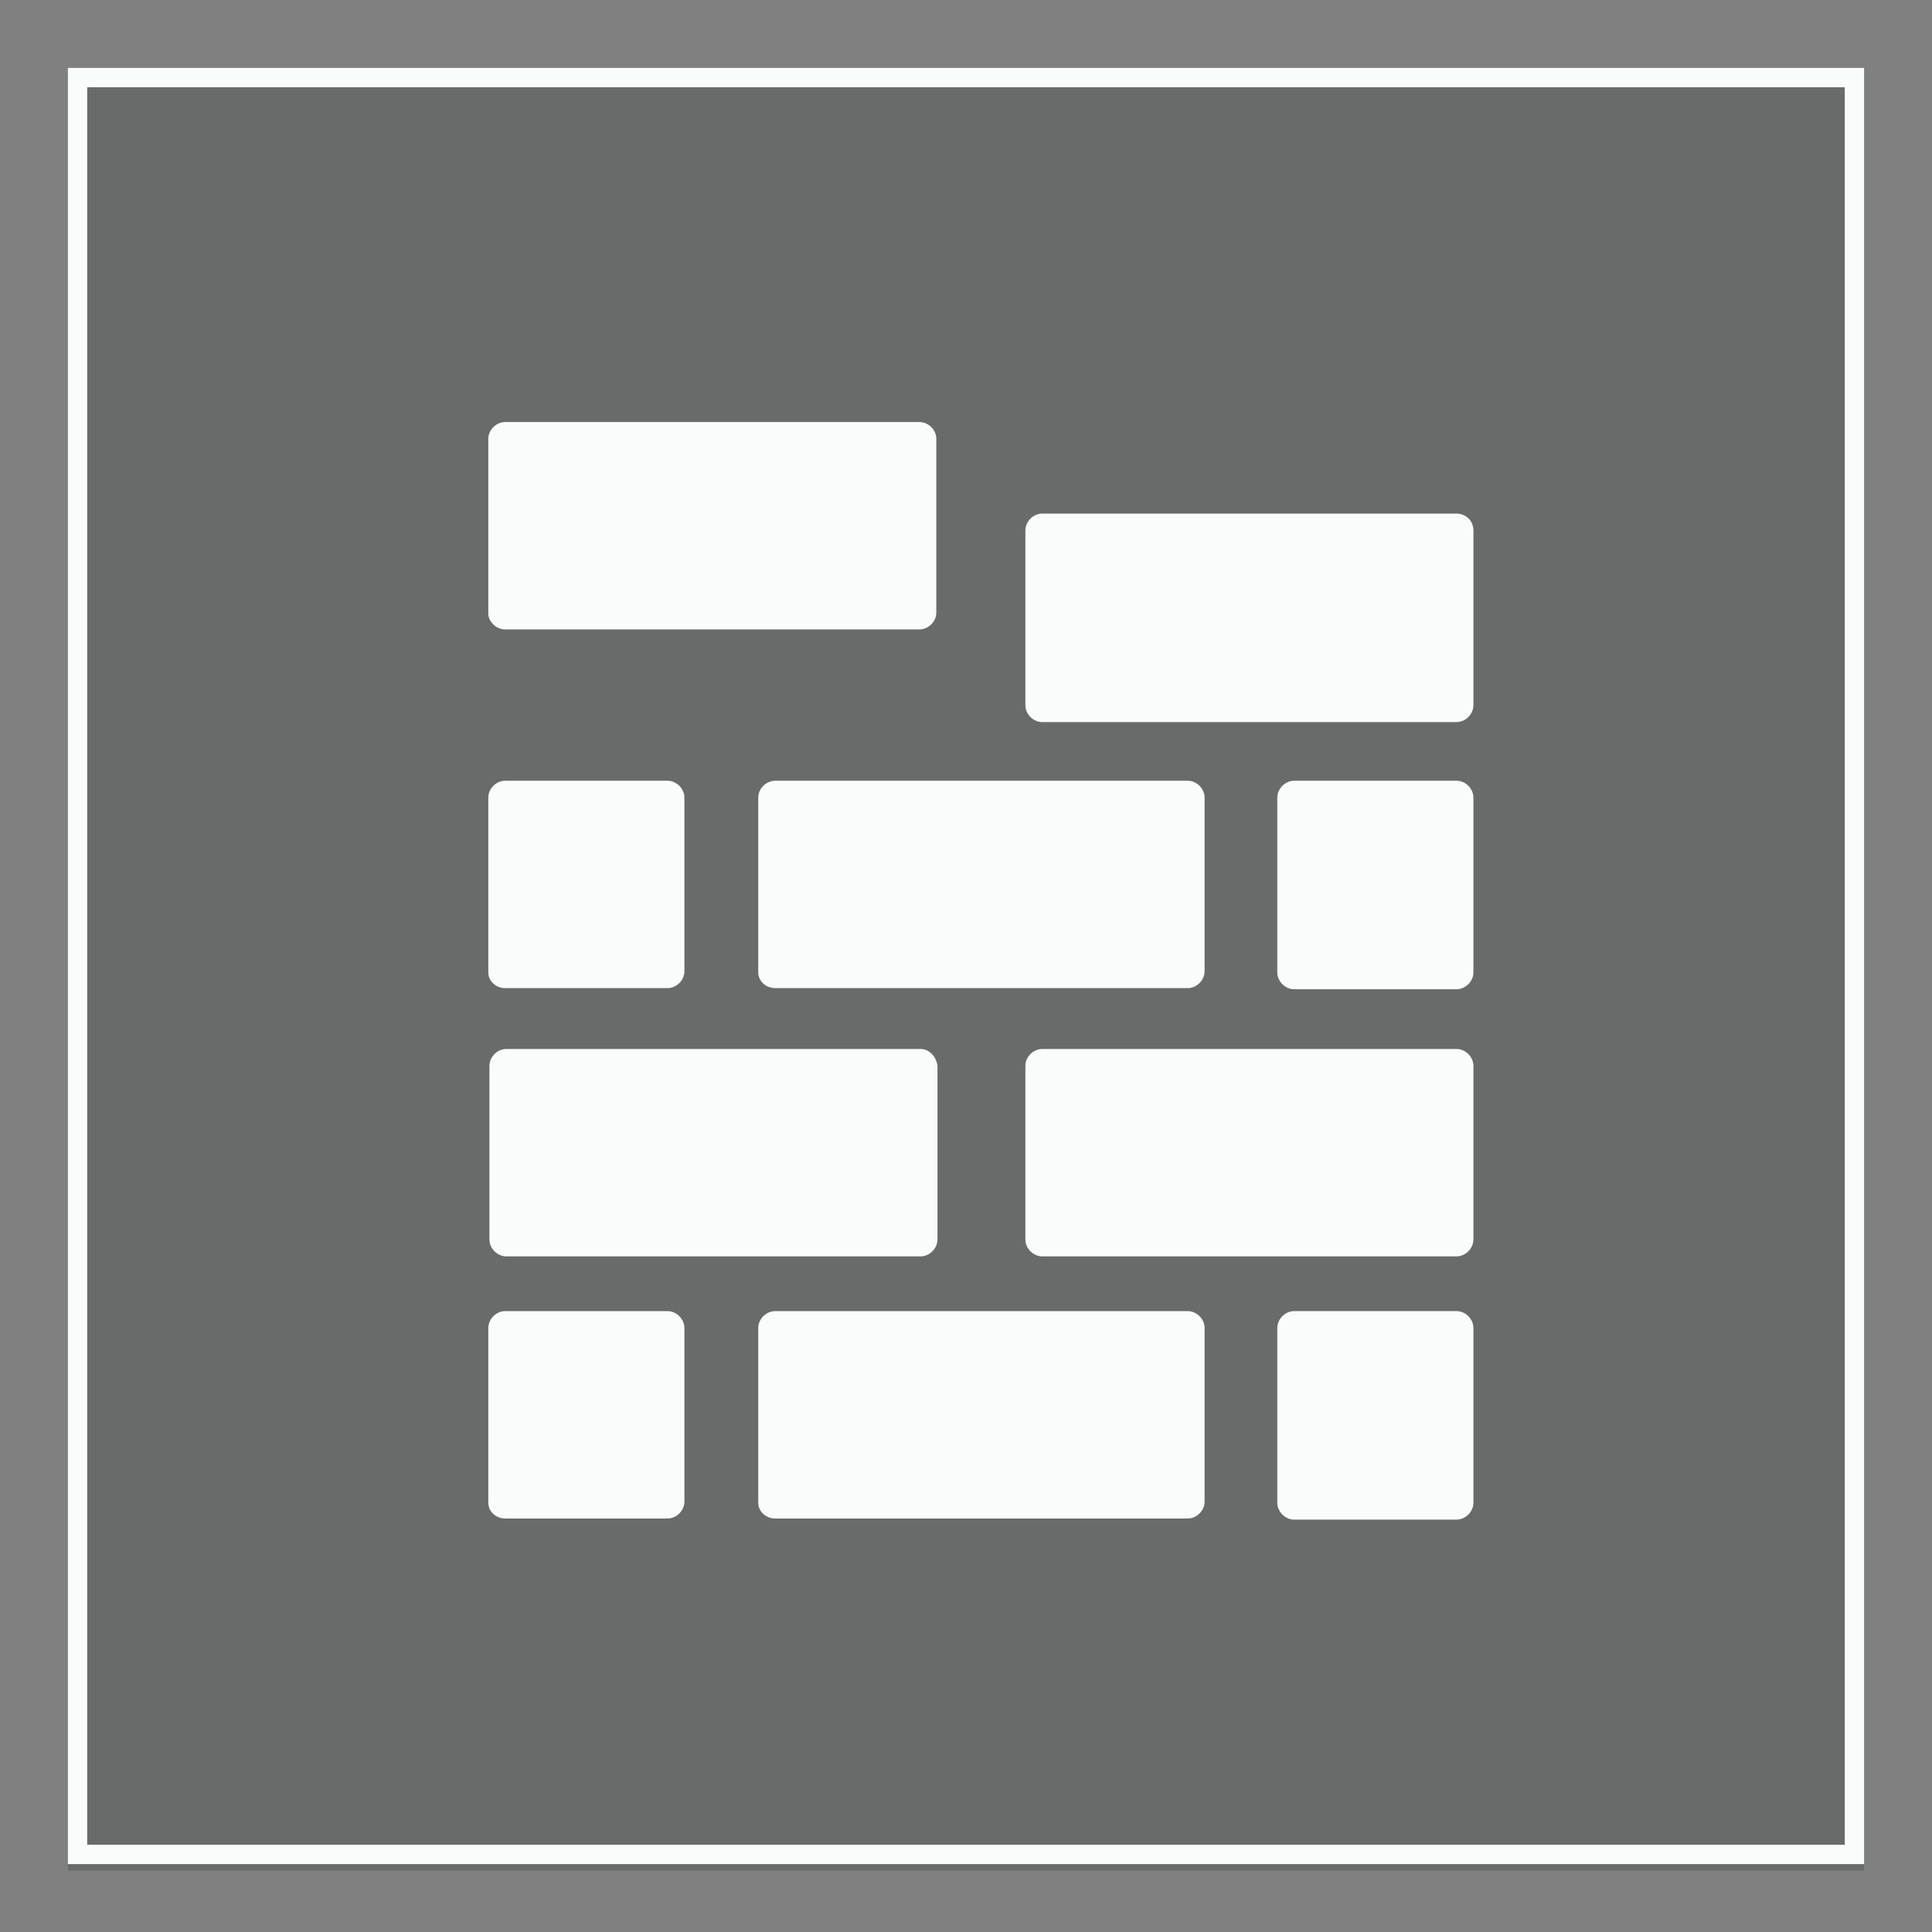
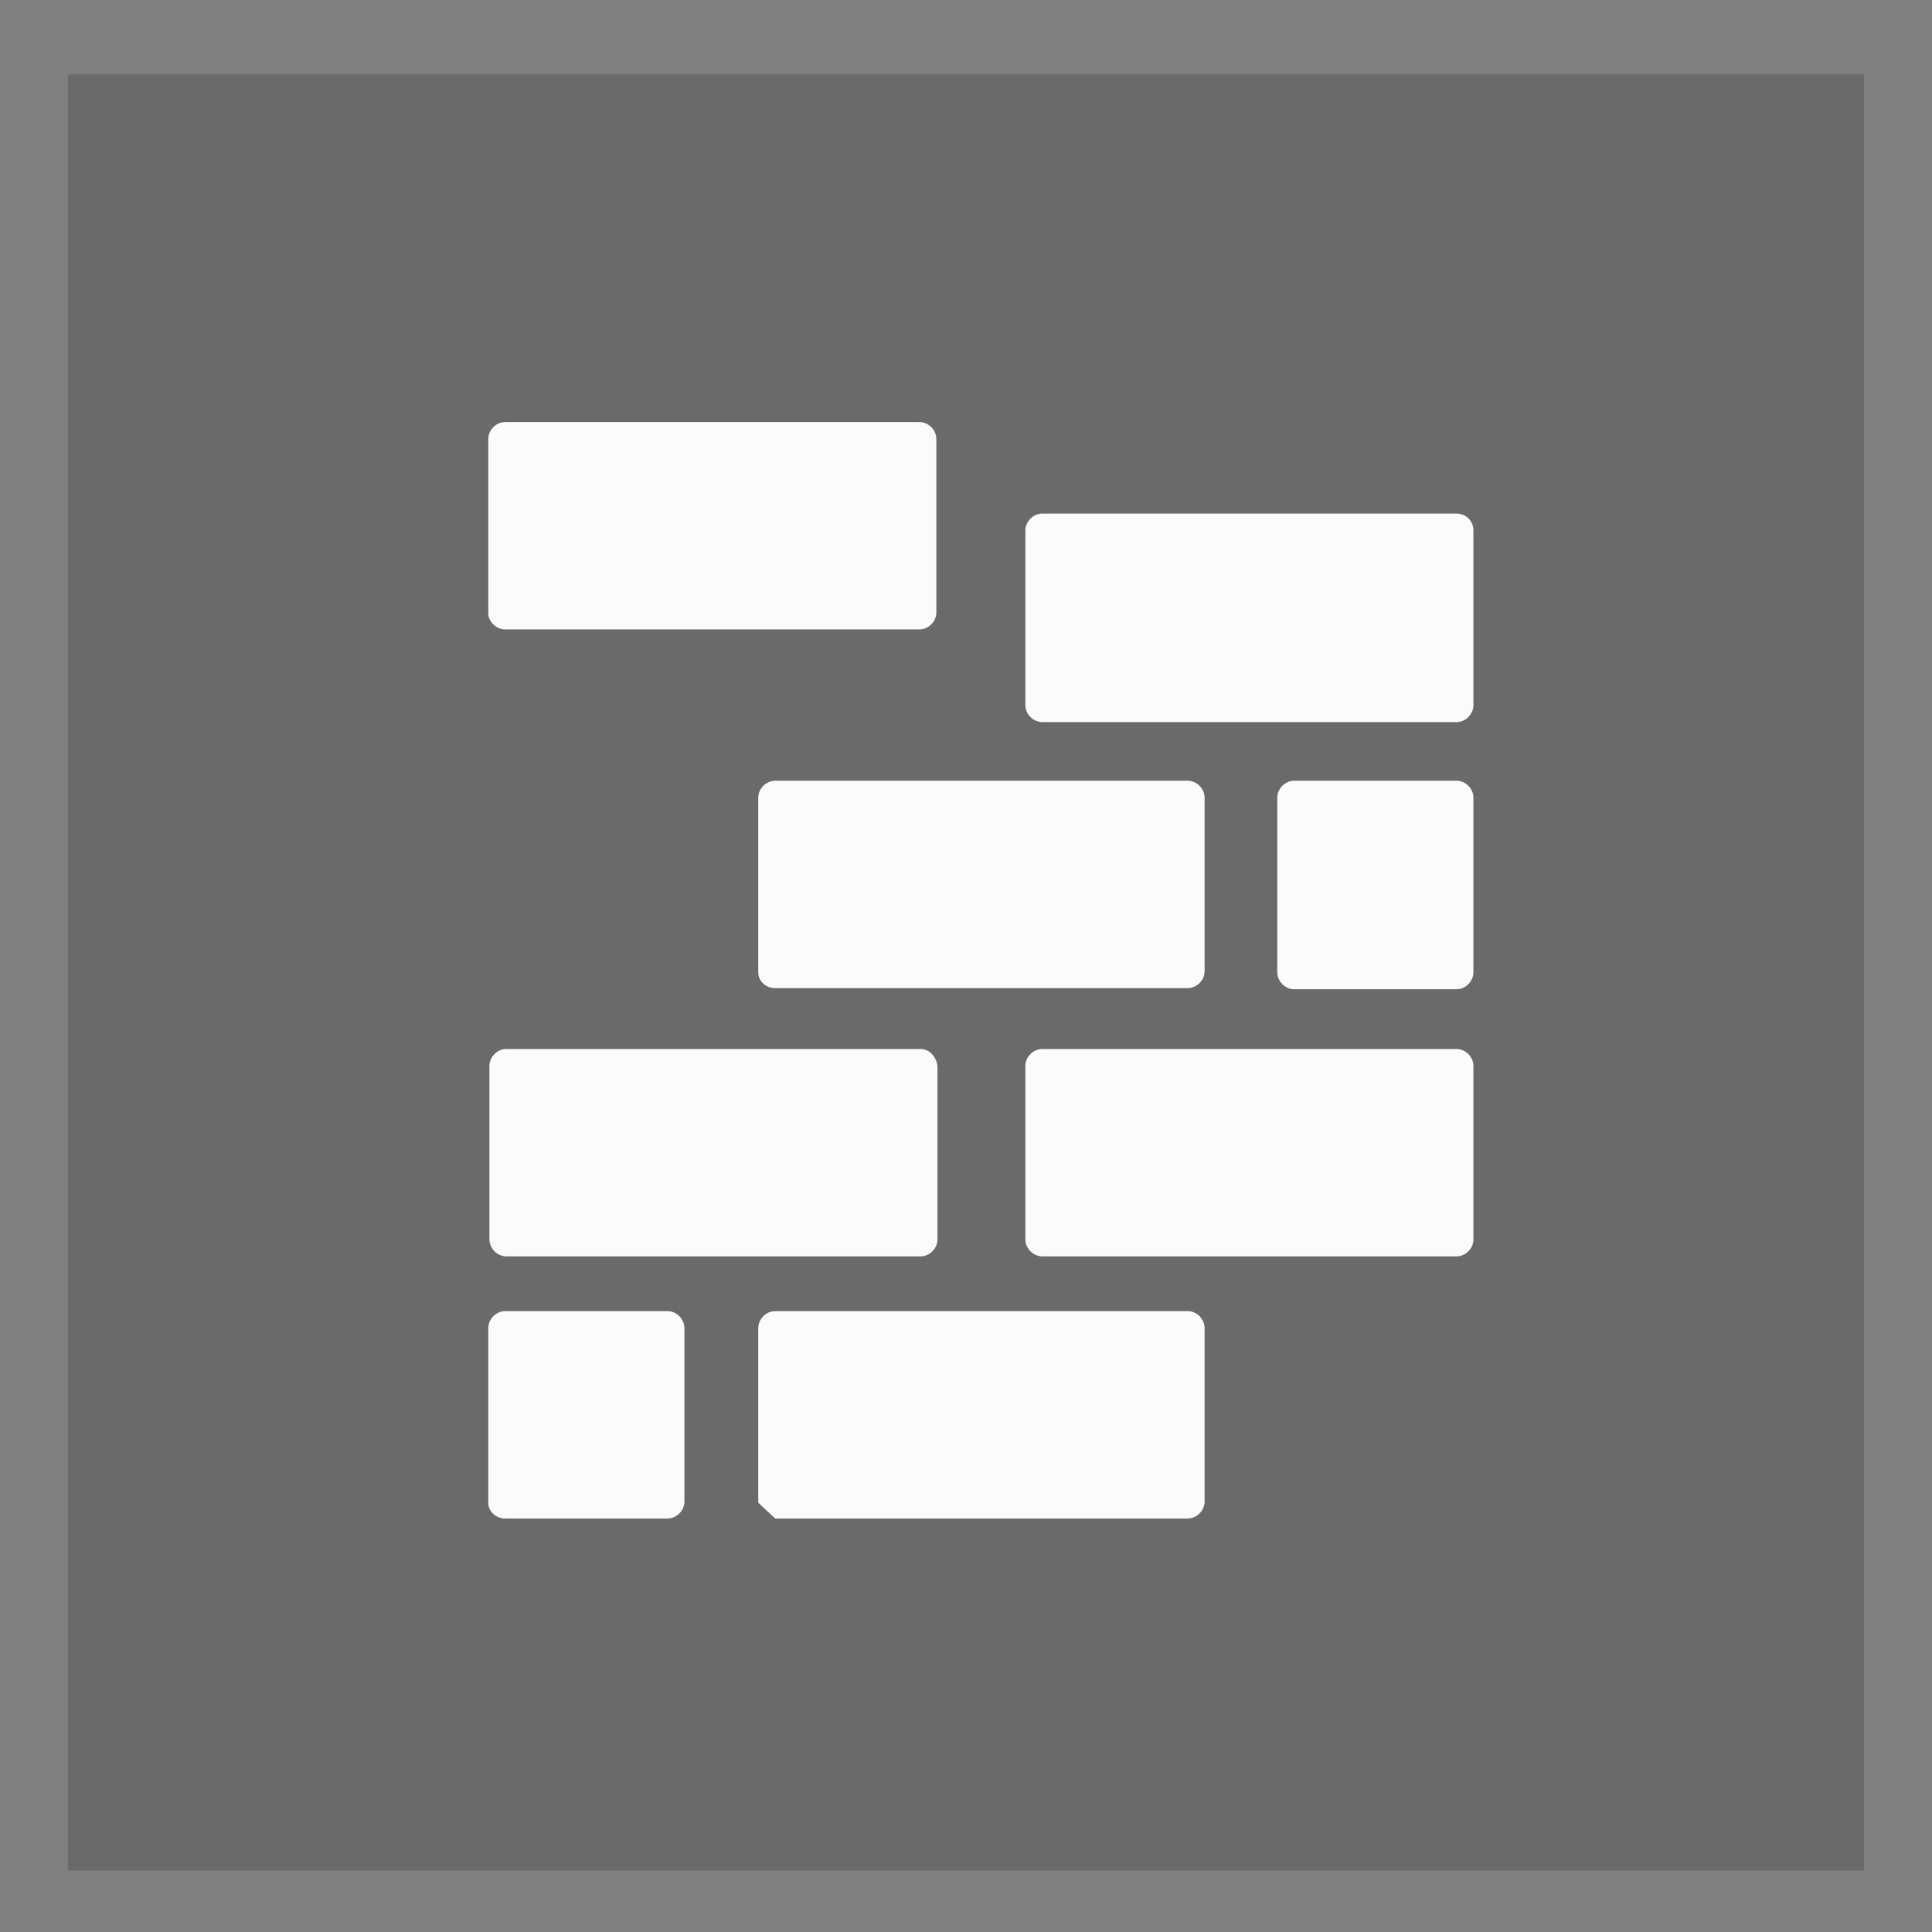
<svg xmlns="http://www.w3.org/2000/svg" version="1.1" id="Layer_1" x="0px" y="0px" viewBox="0 0 300 300" style="enable-background:new 0 0 300 300;" xml:space="preserve">
  <rect x="0" y="0" width="300" height="300" fill="#808080" stroke="none" />
  <style type="text/css">
	.st0{opacity:0.25;}
	.st1{fill:#252A2C;}
	.st2{fill:#FAFBFB;}
</style>
  <g class="st0">
    <rect x="10.544" y="11.544" class="st1" width="278.912" height="278.912" />
  </g>
  <g>
    <g>
-       <path class="st2" d="M286.457,13.543v272.913H13.543V13.543H286.457 M289.457,10.543H10.543v278.913h278.913V10.543H289.457z" />
-     </g>
+       </g>
    <g>
      <path class="st2" d="M142.943,162.886H78.623c-1.4,0-2.625,1.225-2.625,2.625v26.953c0,1.4,1.225,2.625,2.625,2.625h64.321    c1.4,0,2.625-1.225,2.625-2.625v-26.953C145.394,164.112,144.344,162.886,142.943,162.886z" />
      <path class="st2" d="M226.166,162.886h-64.321c-1.4,0-2.625,1.225-2.625,2.625v26.953c0,1.4,1.225,2.625,2.625,2.625h64.321    c1.4,0,2.625-1.225,2.625-2.625v-26.953C228.792,164.112,227.567,162.886,226.166,162.886z" />
      <path class="st2" d="M226.166,79.751h-64.321c-1.4,0-2.625,1.225-2.625,2.625v27.128c0,1.4,1.225,2.625,2.625,2.625h64.321    c1.4,0,2.625-1.225,2.625-2.625V82.376C228.792,80.801,227.567,79.751,226.166,79.751z" />
-       <path class="st2" d="M78.448,153.435h25.203c1.4,0,2.625-1.225,2.625-2.625v-26.953c0-1.4-1.225-2.625-2.625-2.625H78.448    c-1.4,0-2.625,1.225-2.625,2.625v27.128C75.822,152.385,77.048,153.435,78.448,153.435z" />
      <path class="st2" d="M120.366,153.435h64.058c1.4,0,2.625-1.225,2.625-2.625v-26.953c0-1.4-1.225-2.625-2.625-2.625h-64.058    c-1.4,0-2.625,1.225-2.625,2.625v27.128C117.74,152.385,118.965,153.435,120.366,153.435z" />
      <path class="st2" d="M226.166,121.231h-25.203c-1.4,0-2.625,1.225-2.625,2.625v27.128c0,1.4,1.225,2.625,2.625,2.625h25.203    c1.4,0,2.625-1.225,2.625-2.625v-27.128C228.792,122.456,227.567,121.231,226.166,121.231z" />
      <path class="st2" d="M78.448,235.792h25.203c1.4,0,2.625-1.225,2.625-2.625v-26.953c0-1.4-1.225-2.625-2.625-2.625H78.448    c-1.4,0-2.625,1.225-2.625,2.625v27.128C75.822,234.742,77.048,235.792,78.448,235.792z" />
-       <path class="st2" d="M120.366,235.792h64.058c1.4,0,2.625-1.225,2.625-2.625v-26.953c0-1.4-1.225-2.625-2.625-2.625h-64.058    c-1.4,0-2.625,1.225-2.625,2.625v27.128C117.74,234.742,118.965,235.792,120.366,235.792z" />
-       <path class="st2" d="M226.166,203.588h-25.203c-1.4,0-2.625,1.225-2.625,2.625v27.128c0,1.4,1.225,2.625,2.625,2.625h25.203    c1.4,0,2.625-1.225,2.625-2.625v-27.128C228.792,204.813,227.567,203.588,226.166,203.588z" />
+       <path class="st2" d="M120.366,235.792h64.058c1.4,0,2.625-1.225,2.625-2.625v-26.953c0-1.4-1.225-2.625-2.625-2.625h-64.058    c-1.4,0-2.625,1.225-2.625,2.625v27.128z" />
      <path class="st2" d="M78.448,97.737h64.321c1.4,0,2.625-1.225,2.625-2.625V68.158c0-1.4-1.225-2.625-2.625-2.625H78.448    c-1.4,0-2.625,1.225-2.625,2.625v27.128C75.822,96.512,77.048,97.737,78.448,97.737z" />
    </g>
  </g>
</svg>